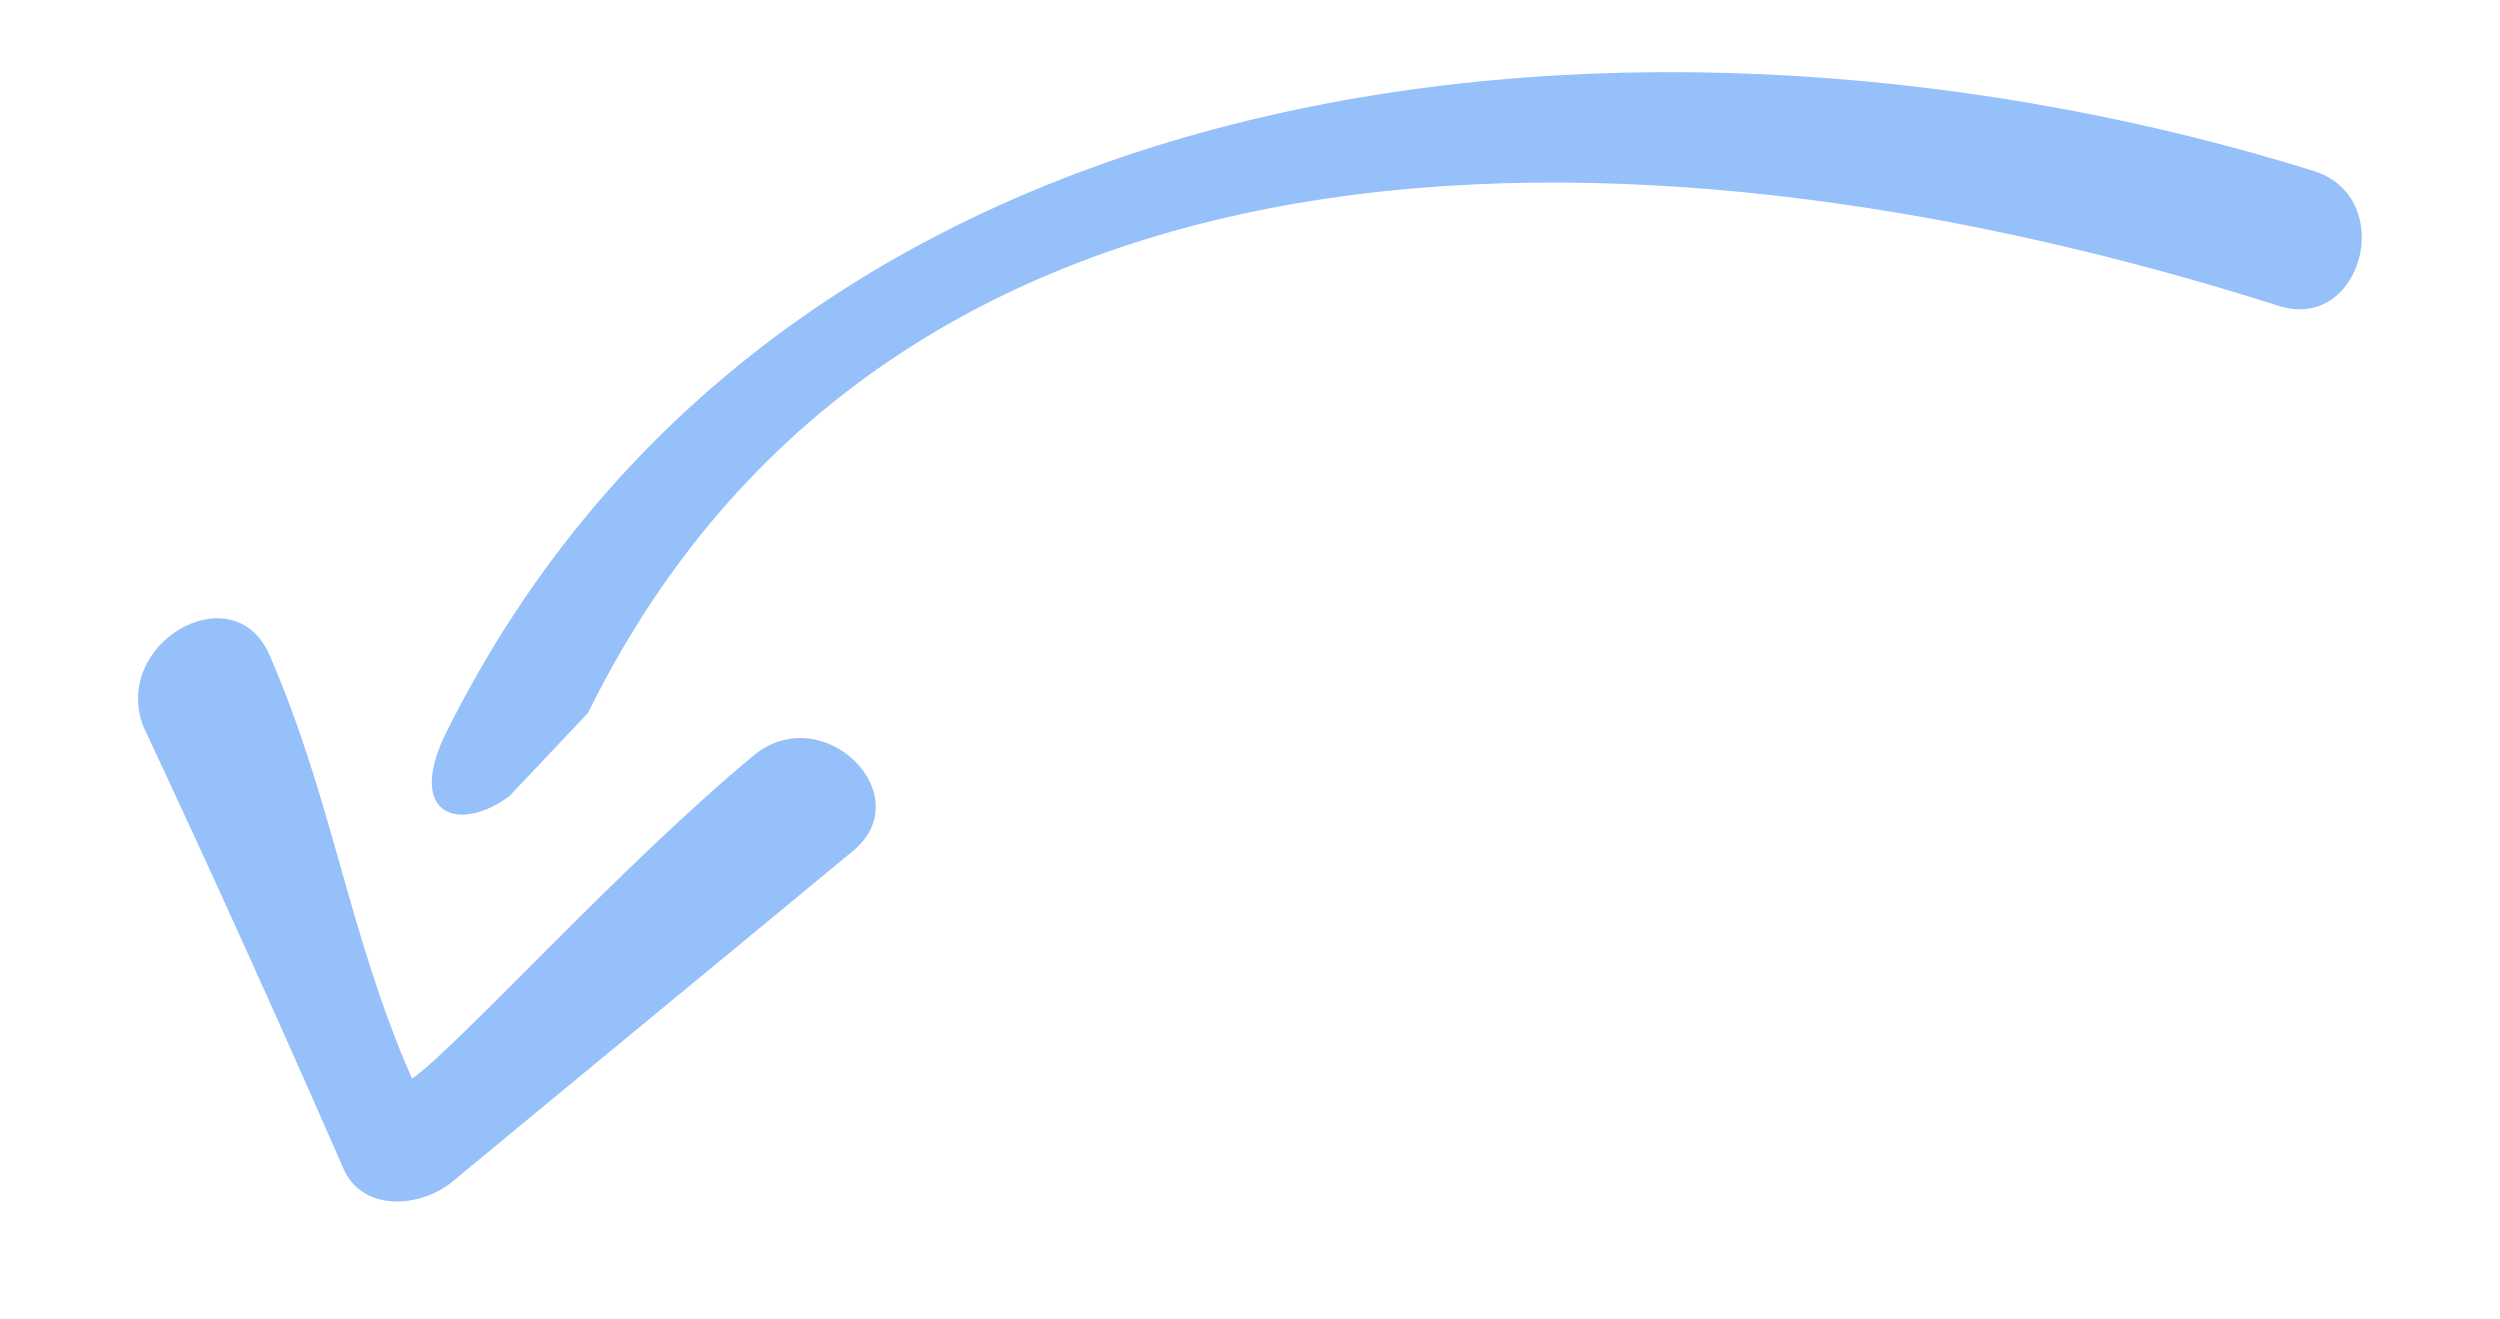
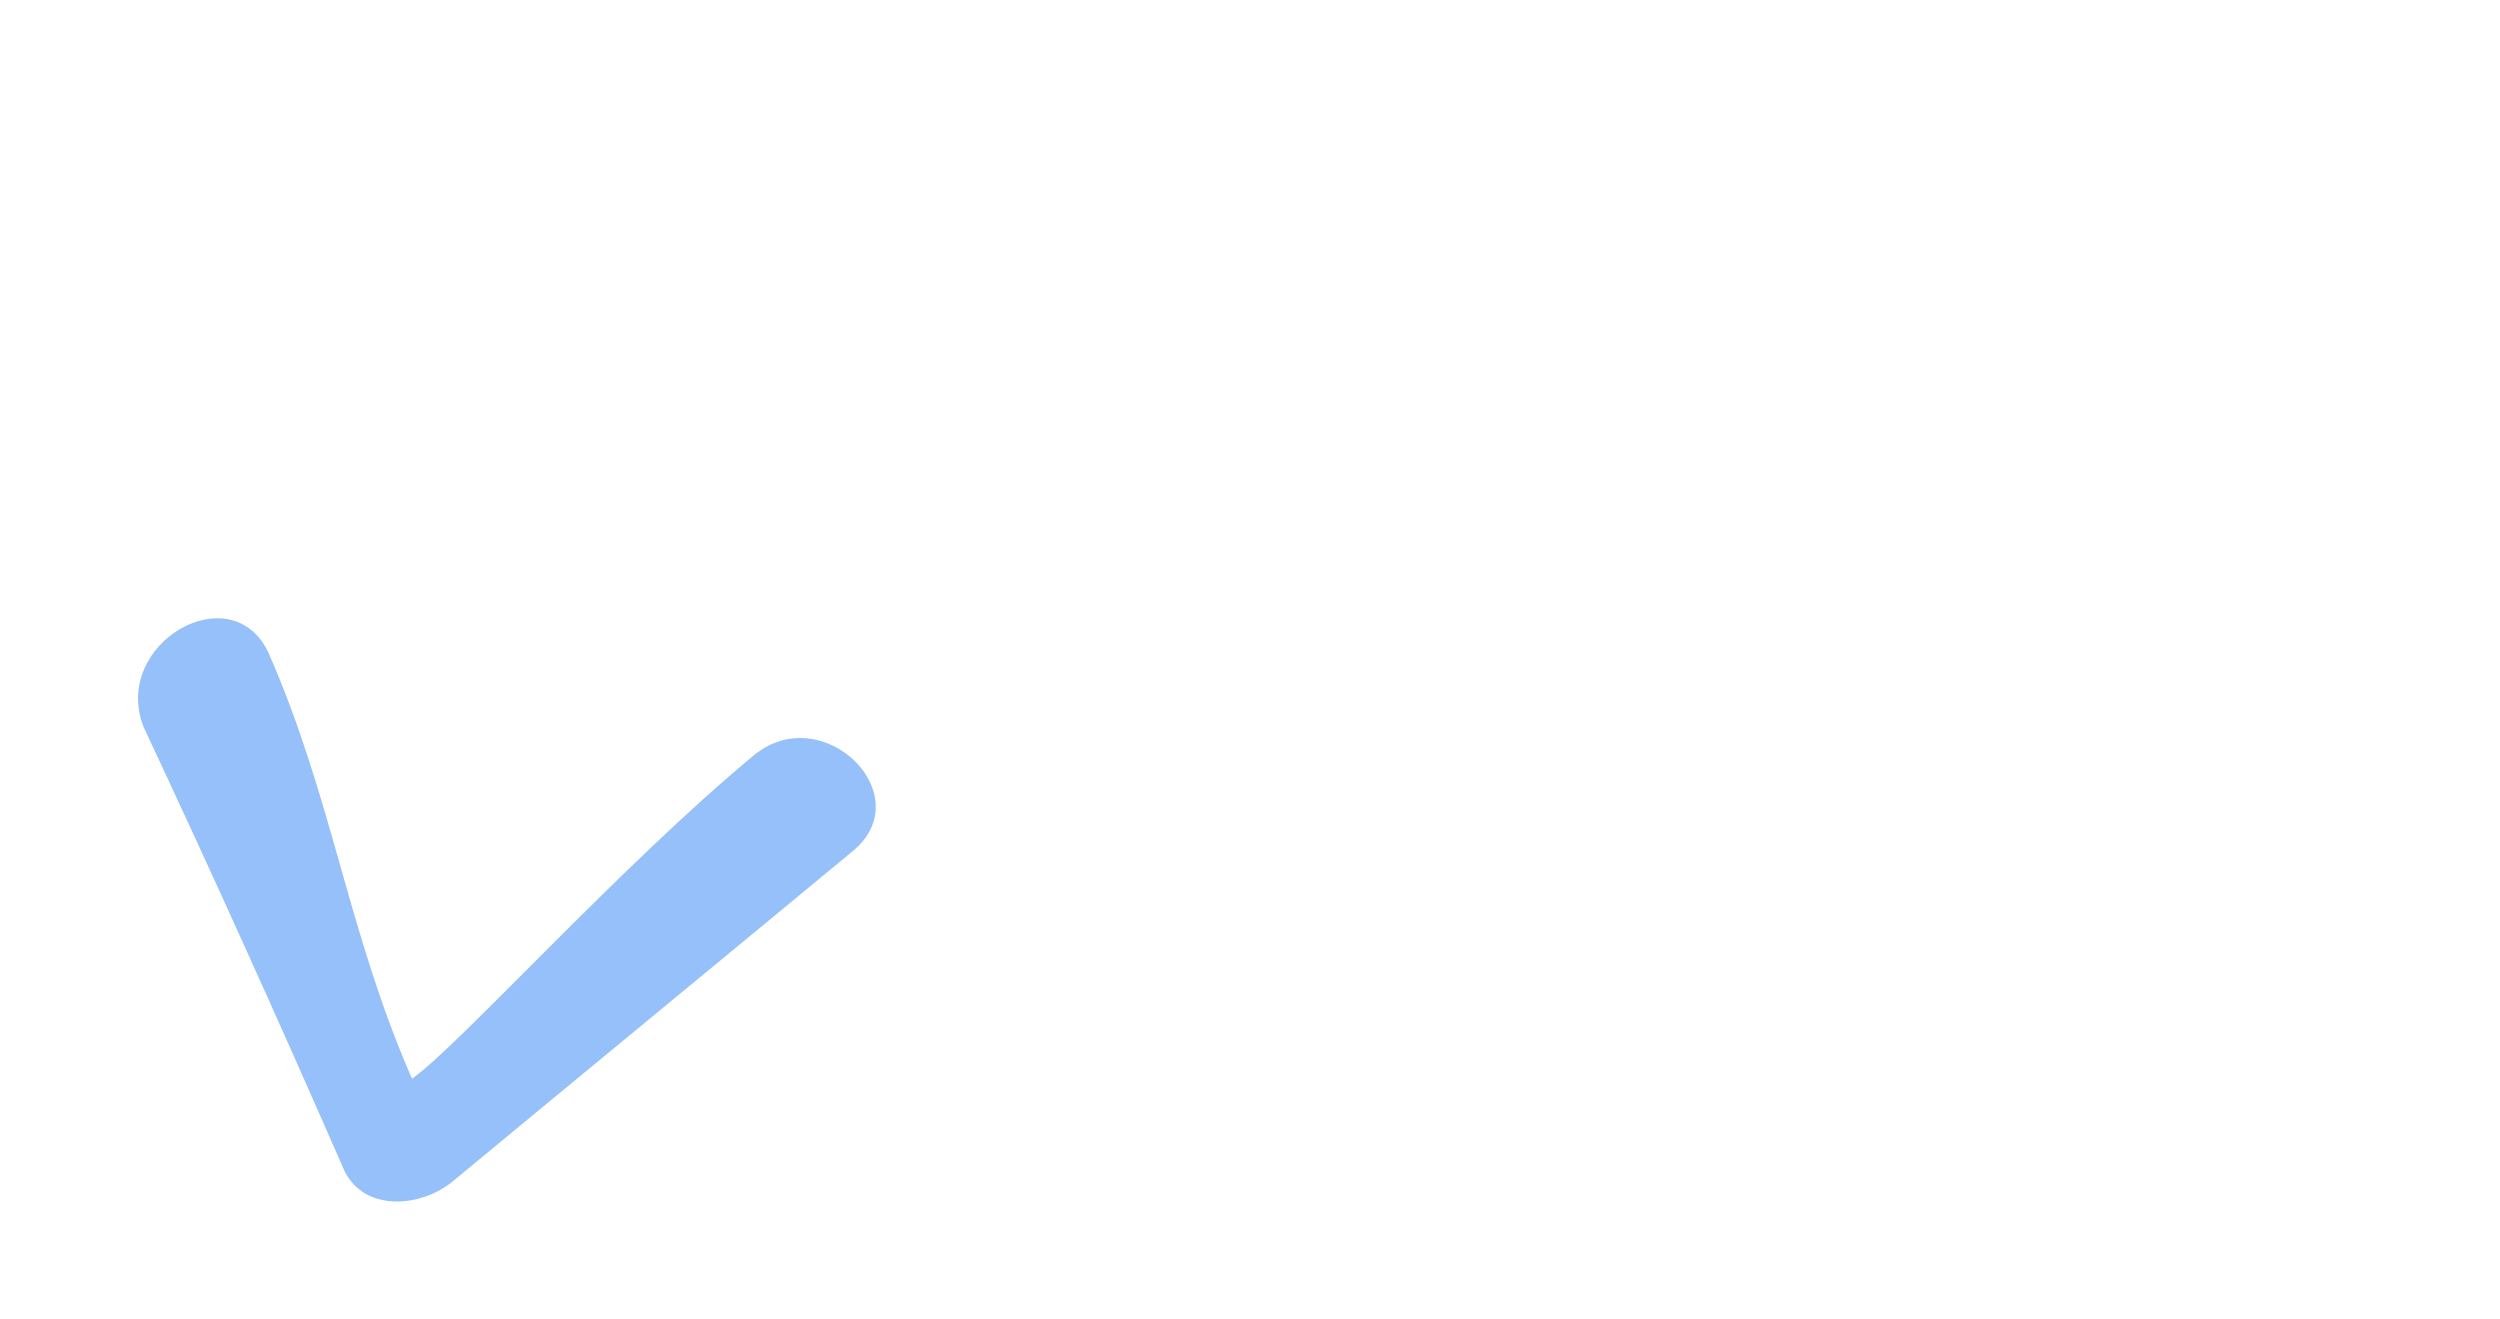
<svg xmlns="http://www.w3.org/2000/svg" version="1.1" id="Layer_1" x="0px" y="0px" viewBox="0 0 54 28.5" style="enable-background:new 0 0 54 28.5;" xml:space="preserve">
  <style type="text/css">
	.st0{fill:#95C0FA;}
</style>
  <g>
-     <path class="st0" d="M12.7,15.4C19.5,1.6,36.3,2.5,49.2,6.6c1.8,0.6,2.6-2.3,0.8-2.9C35.9-0.7,17,0.9,9.6,15.9   C8.8,17.6,9.9,18,11,17.2L12.7,15.4z" />
-   </g>
+     </g>
  <g>
    <path class="st0" d="M3.1,15.7C4.6,18.9,6,22,7.4,25.2c0.4,1,1.7,0.9,2.4,0.3c2.9-2.4,5.7-4.7,8.6-7.1c1.5-1.2-0.6-3.3-2.1-2.1   c-2.9,2.4-6.4,6.3-7.4,7c-1.4-3.2-1.7-6-3.1-9.2C5,12.4,2.4,13.9,3.1,15.7L3.1,15.7z" />
  </g>
</svg>